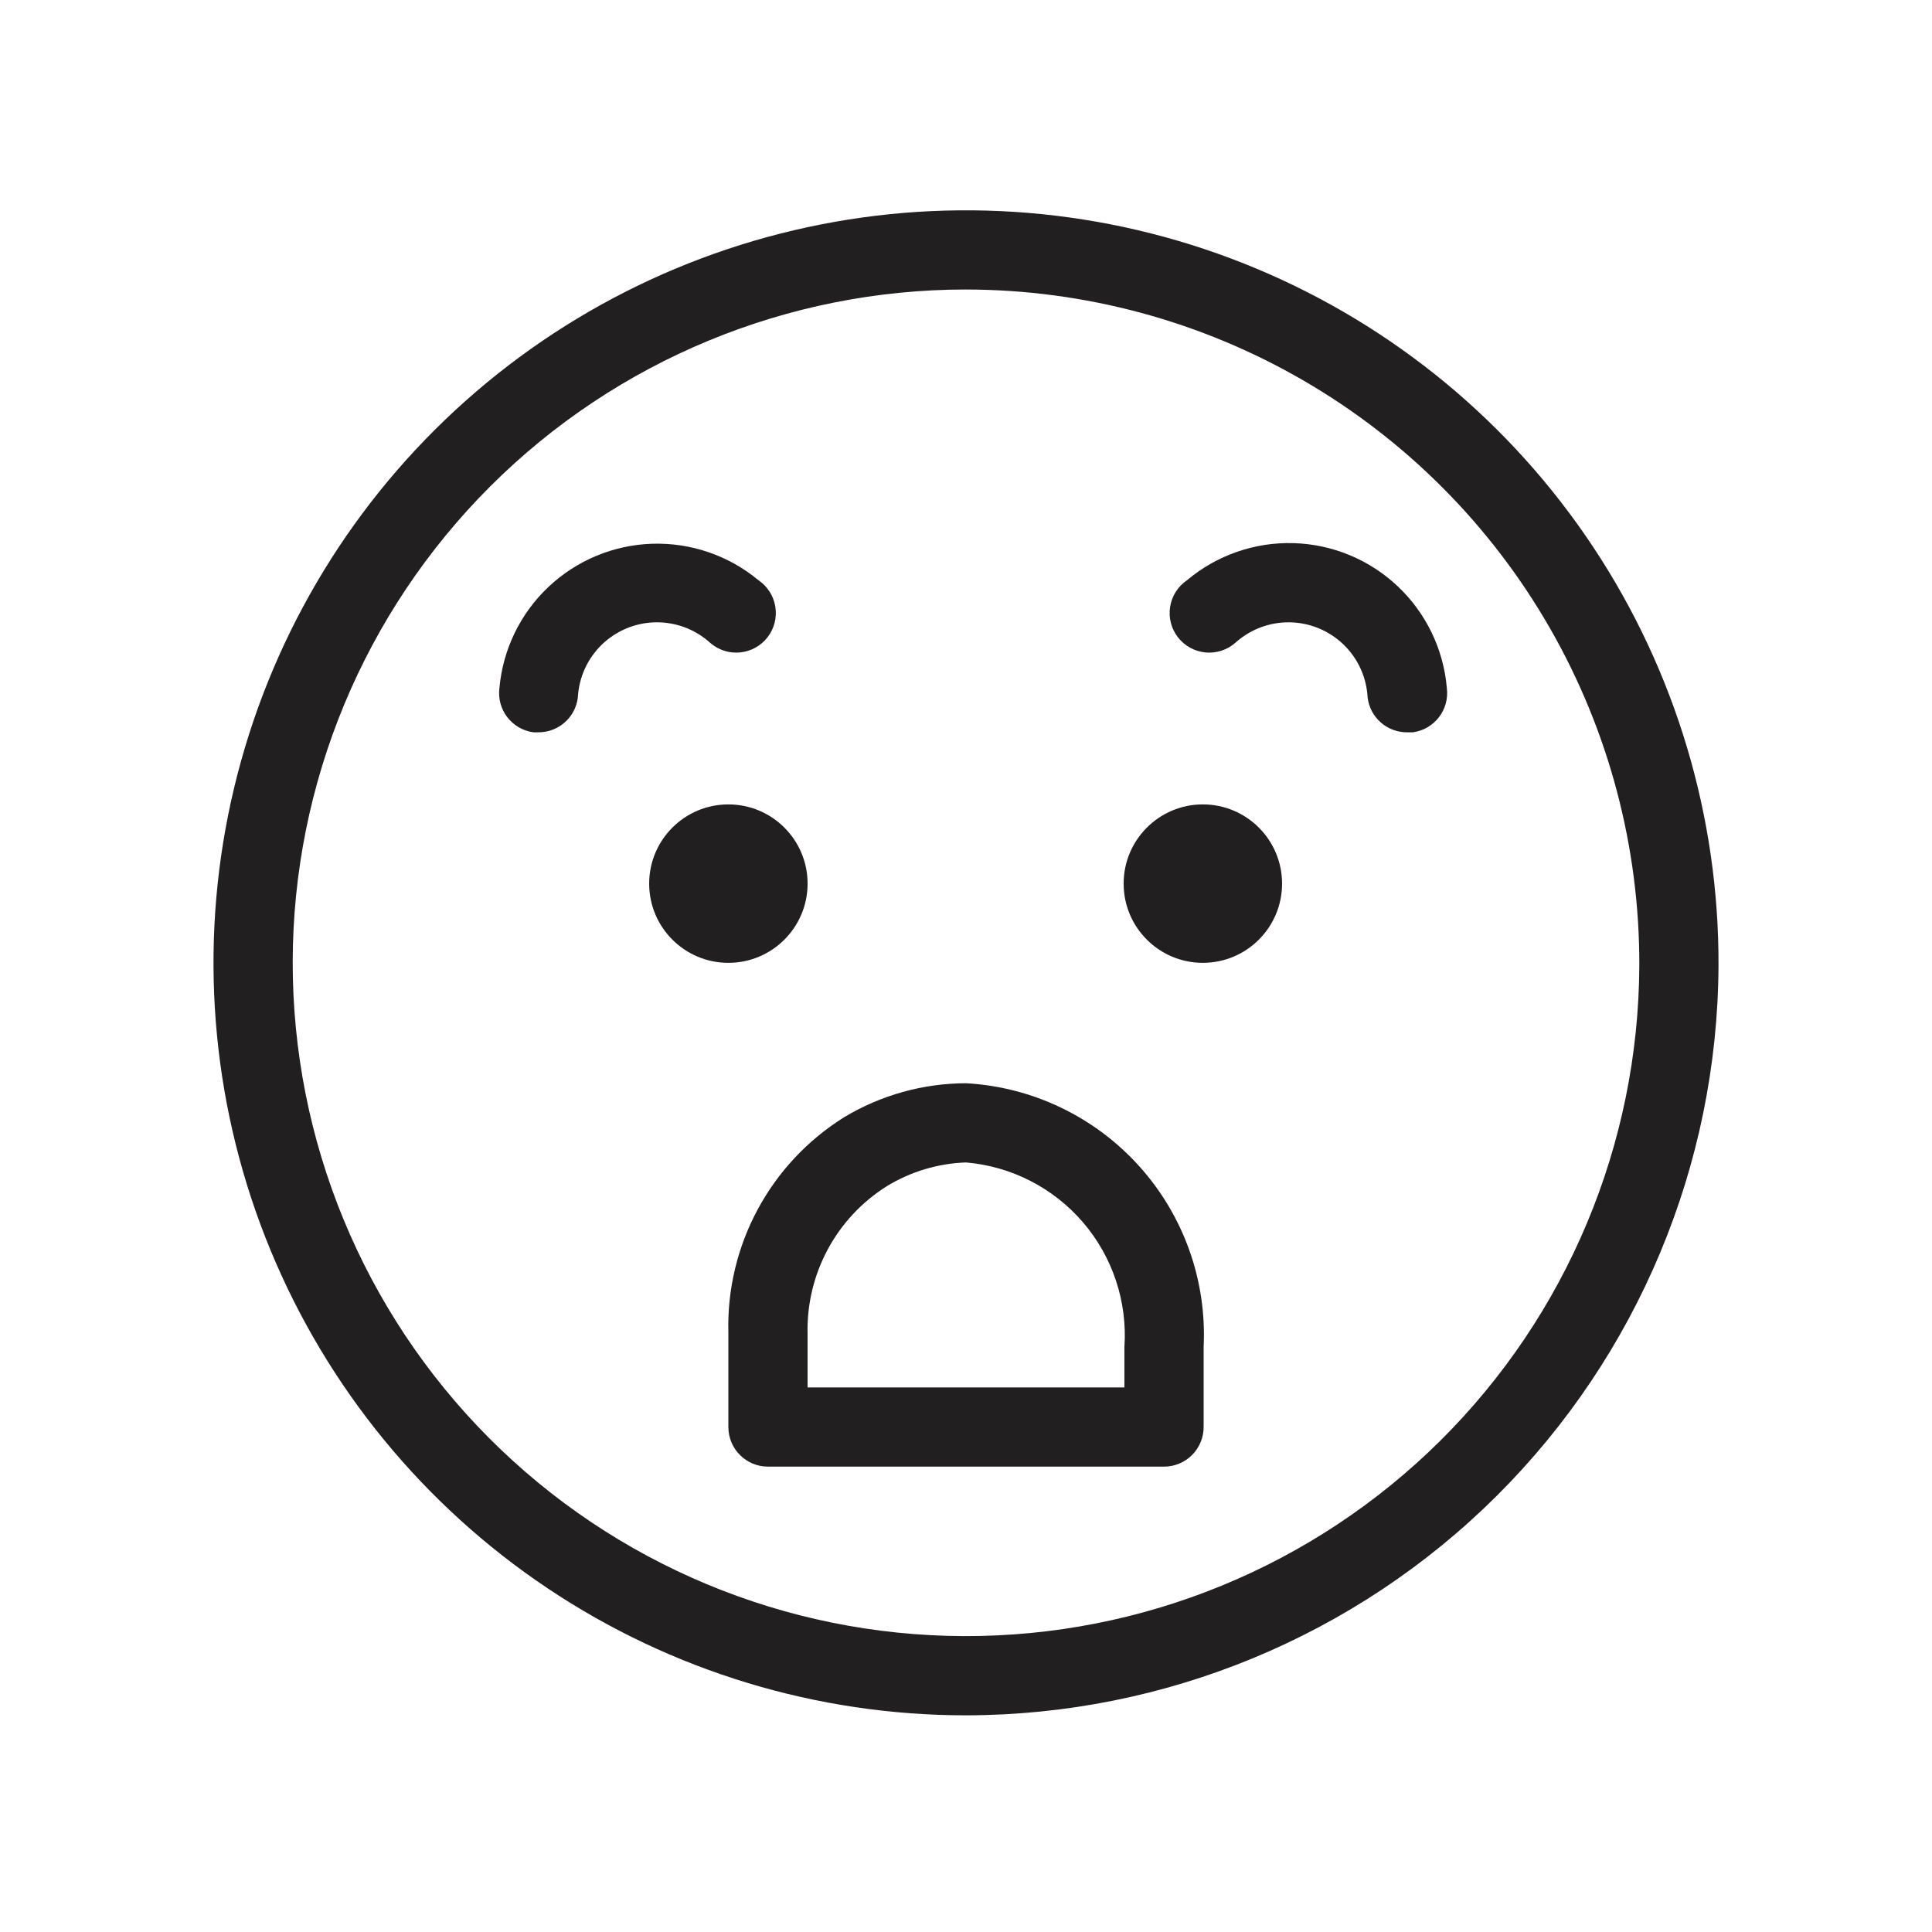
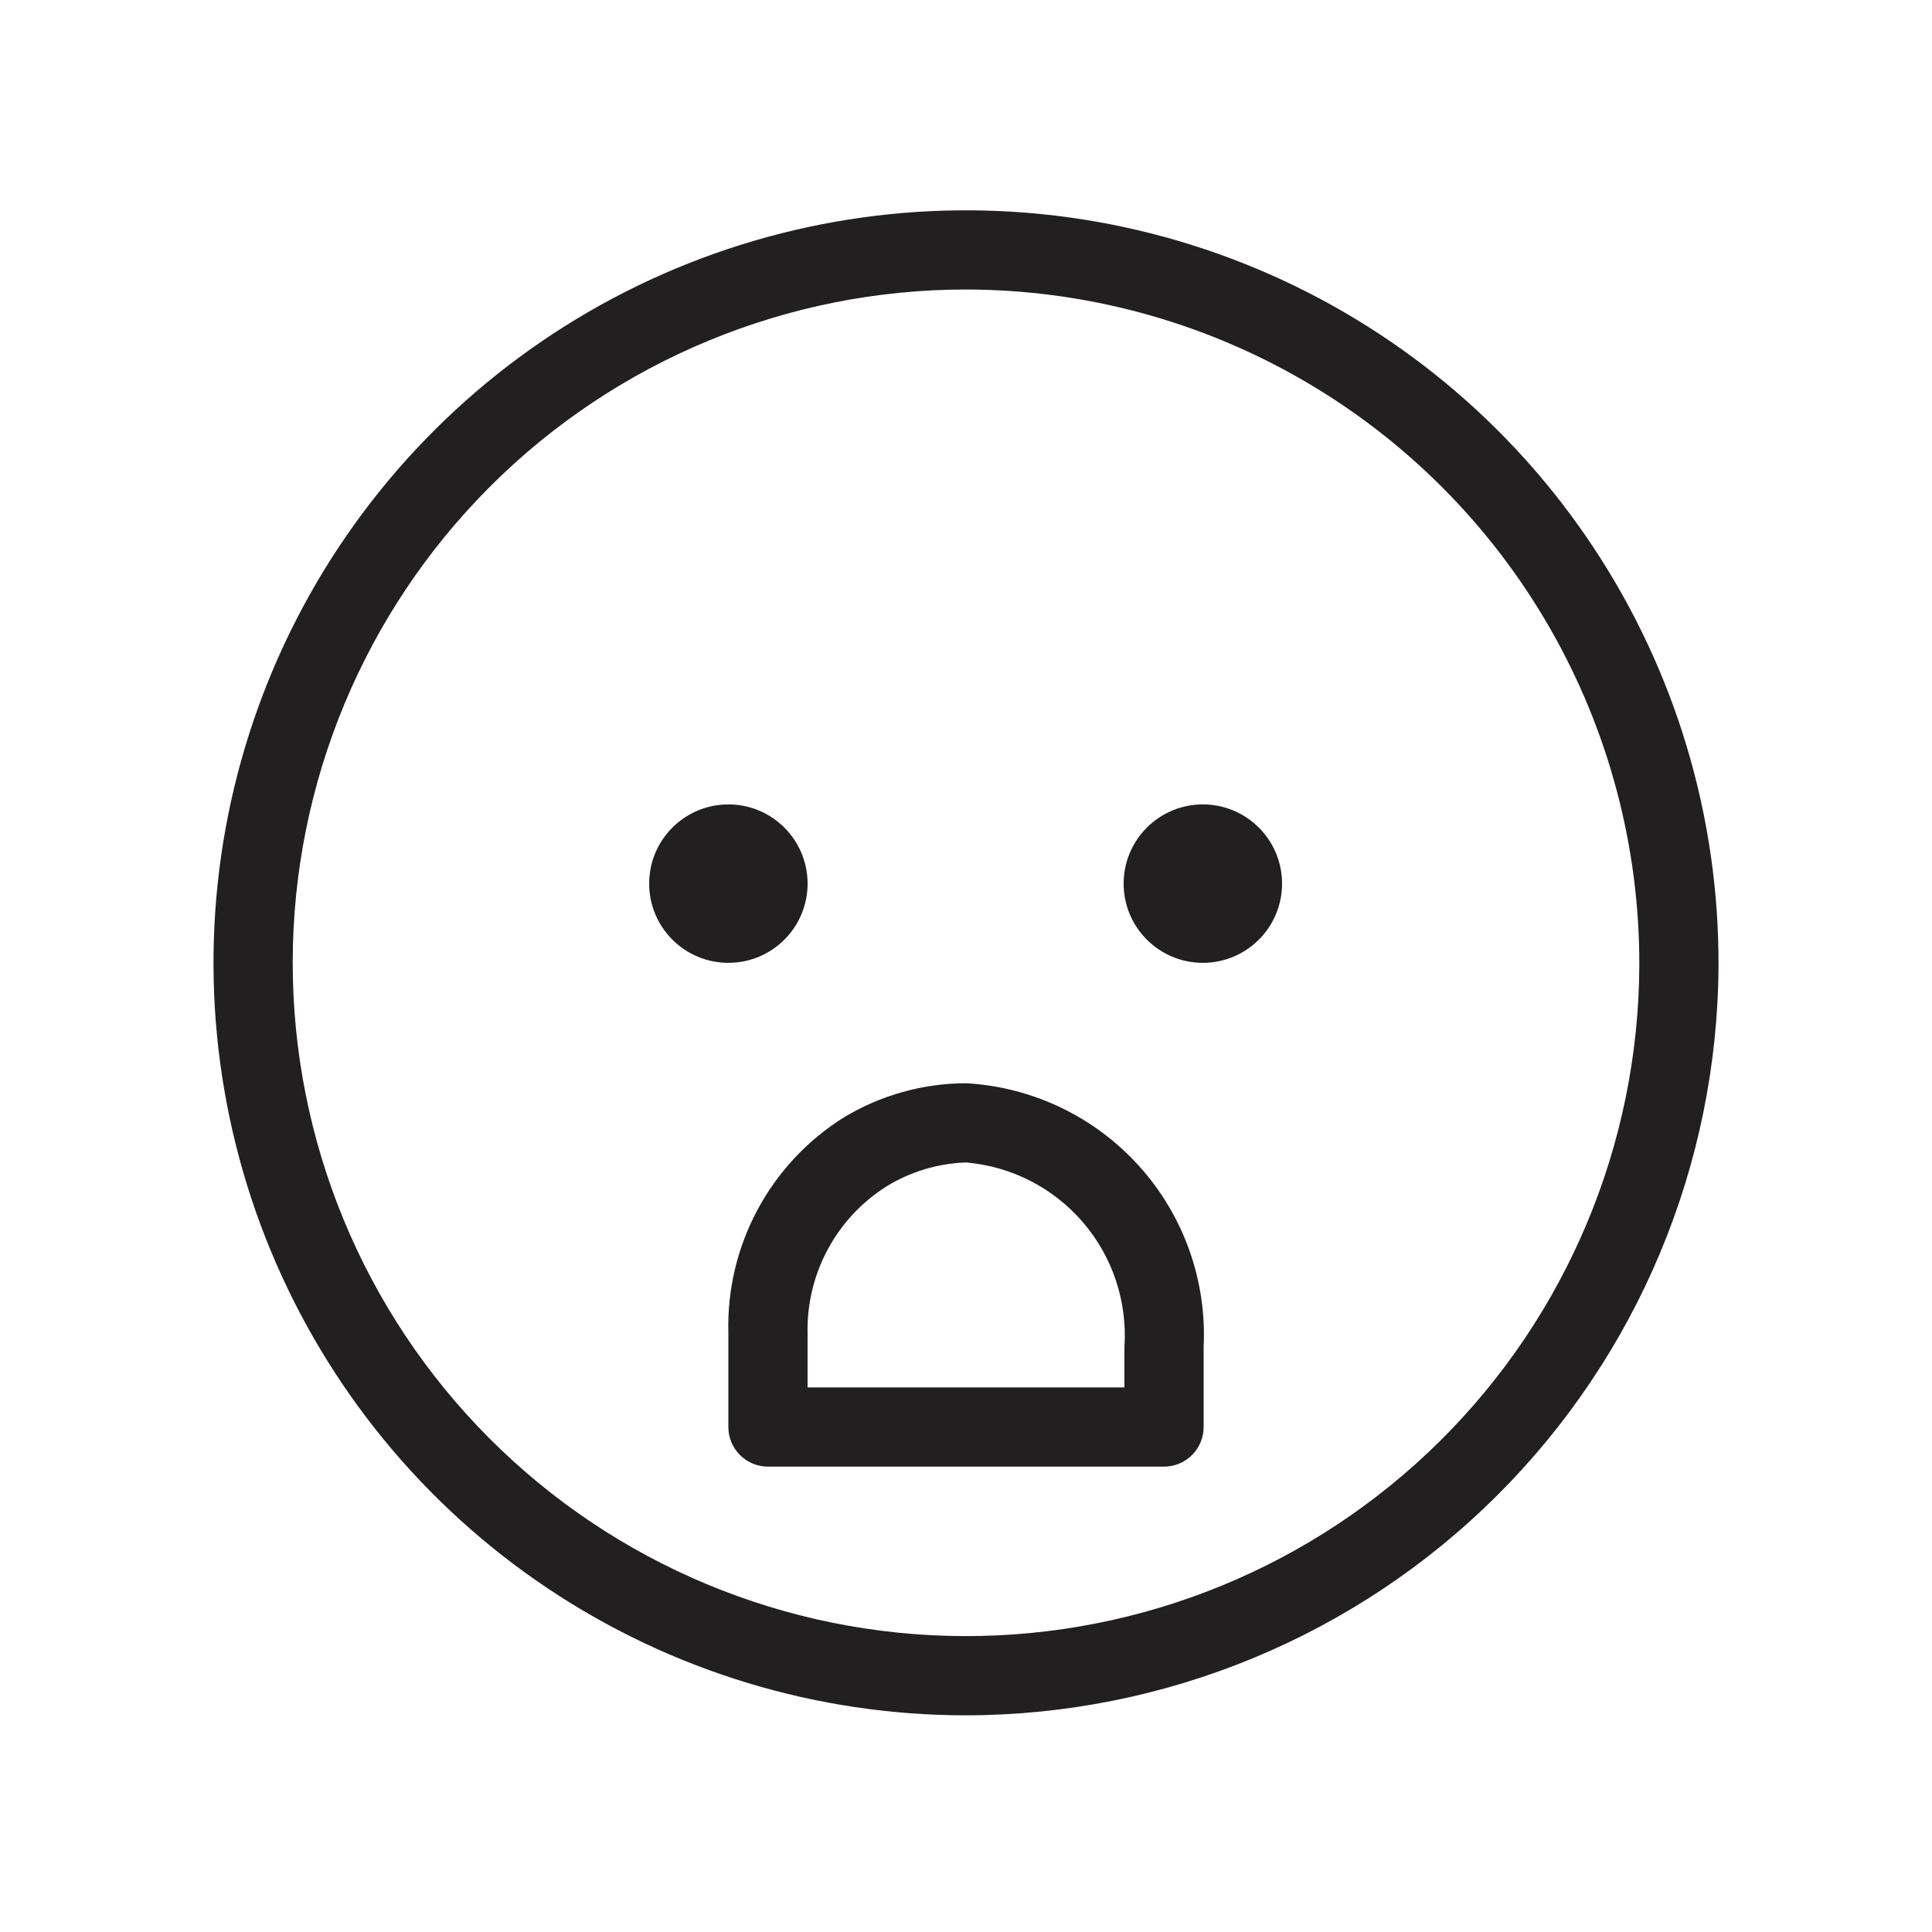
<svg xmlns="http://www.w3.org/2000/svg" width="800px" height="800px" version="1.1" viewBox="144 144 512 512">
  <g fill="#221f20">
    <path d="m483.76 378.17c0 11.594-9.398 20.992-20.992 20.992s-20.992-9.398-20.992-20.992 9.398-20.992 20.992-20.992 20.992 9.398 20.992 20.992" />
    <path d="m358.02 378.17c0 11.594-9.398 20.992-20.992 20.992s-20.992-9.398-20.992-20.992 9.398-20.992 20.992-20.992 20.992 9.398 20.992 20.992" />
    <path d="m400 598.58c-39.48 0-78.07-11.715-110.88-33.668-32.812-21.949-58.371-53.145-73.441-89.633-15.07-36.488-18.969-76.629-11.207-115.34 7.766-38.707 26.84-74.238 54.816-102.09 27.973-27.855 63.586-46.785 102.32-54.383 38.742-7.602 78.863-3.531 115.29 11.691 36.426 15.223 67.512 40.914 89.324 73.82s33.367 71.543 33.199 111.02c-0.277 52.727-21.402 103.2-58.766 140.41-37.363 37.207-87.93 58.117-140.66 58.172zm0-377.86c-47.277 0-92.617 18.762-126.07 52.164-33.453 33.402-52.285 78.715-52.359 125.99-0.07 47.277 18.617 92.648 51.969 126.15 33.348 33.508 78.633 52.41 125.91 52.559 47.273 0.148 92.676-18.469 126.23-51.766 33.559-33.297 52.531-78.551 52.754-125.82 0.113-31.406-8.059-62.285-23.688-89.527-15.629-27.242-38.16-49.883-65.328-65.637-27.168-15.758-58.008-24.074-89.414-24.109z" />
    <path d="m452.48 532.67h-104.96c-5.797 0-10.496-4.699-10.496-10.496v-24.98c-0.617-23.117 11.039-44.836 30.648-57.098 9.762-5.879 20.934-8.996 32.328-9.027 17.598 0.977 34.098 8.875 45.895 21.973 11.801 13.094 17.938 30.324 17.082 47.93v20.992c0.055 2.82-1.027 5.547-3 7.559-1.977 2.016-4.676 3.148-7.496 3.148zm-94.465-20.992h83.969v-10.707c0.812-12.027-3.133-23.895-10.984-33.043-7.856-9.152-18.988-14.848-31-15.867-7.426 0.254-14.656 2.422-20.992 6.297-13.379 8.418-21.352 23.246-20.992 39.047z" />
-     <path d="m286.64 338.07h-1.258c-5.734-0.762-9.773-6.016-9.027-11.754 0.914-10.215 5.539-19.742 12.996-26.785 7.461-7.039 17.238-11.105 27.488-11.434 10.254-0.324 20.27 3.117 28.16 9.668 2.394 1.625 4.016 4.172 4.473 7.031 0.457 2.859-0.285 5.781-2.055 8.074-1.77 2.289-4.41 3.75-7.293 4.031s-5.754-0.645-7.93-2.551c-3.945-3.574-9.105-5.516-14.426-5.43-5.324 0.082-10.418 2.188-14.246 5.883-3.832 3.699-6.113 8.715-6.387 14.031-0.641 5.301-5.156 9.273-10.496 9.234z" />
-     <path d="m516.93 338.07c-5.34 0.039-9.855-3.934-10.496-9.234-0.273-5.316-2.555-10.332-6.387-14.031-3.832-3.695-8.922-5.801-14.246-5.883-5.324-0.086-10.48 1.855-14.426 5.43-2.18 1.906-5.047 2.832-7.93 2.551-2.883-0.281-5.523-1.742-7.293-4.031-1.77-2.293-2.512-5.215-2.055-8.074s2.074-5.406 4.473-7.031c7.887-6.633 17.938-10.133 28.238-9.832 10.301 0.297 20.133 4.375 27.621 11.453 7.492 7.078 12.117 16.66 12.996 26.93 0.742 5.738-3.293 10.992-9.027 11.754z" />
  </g>
</svg>